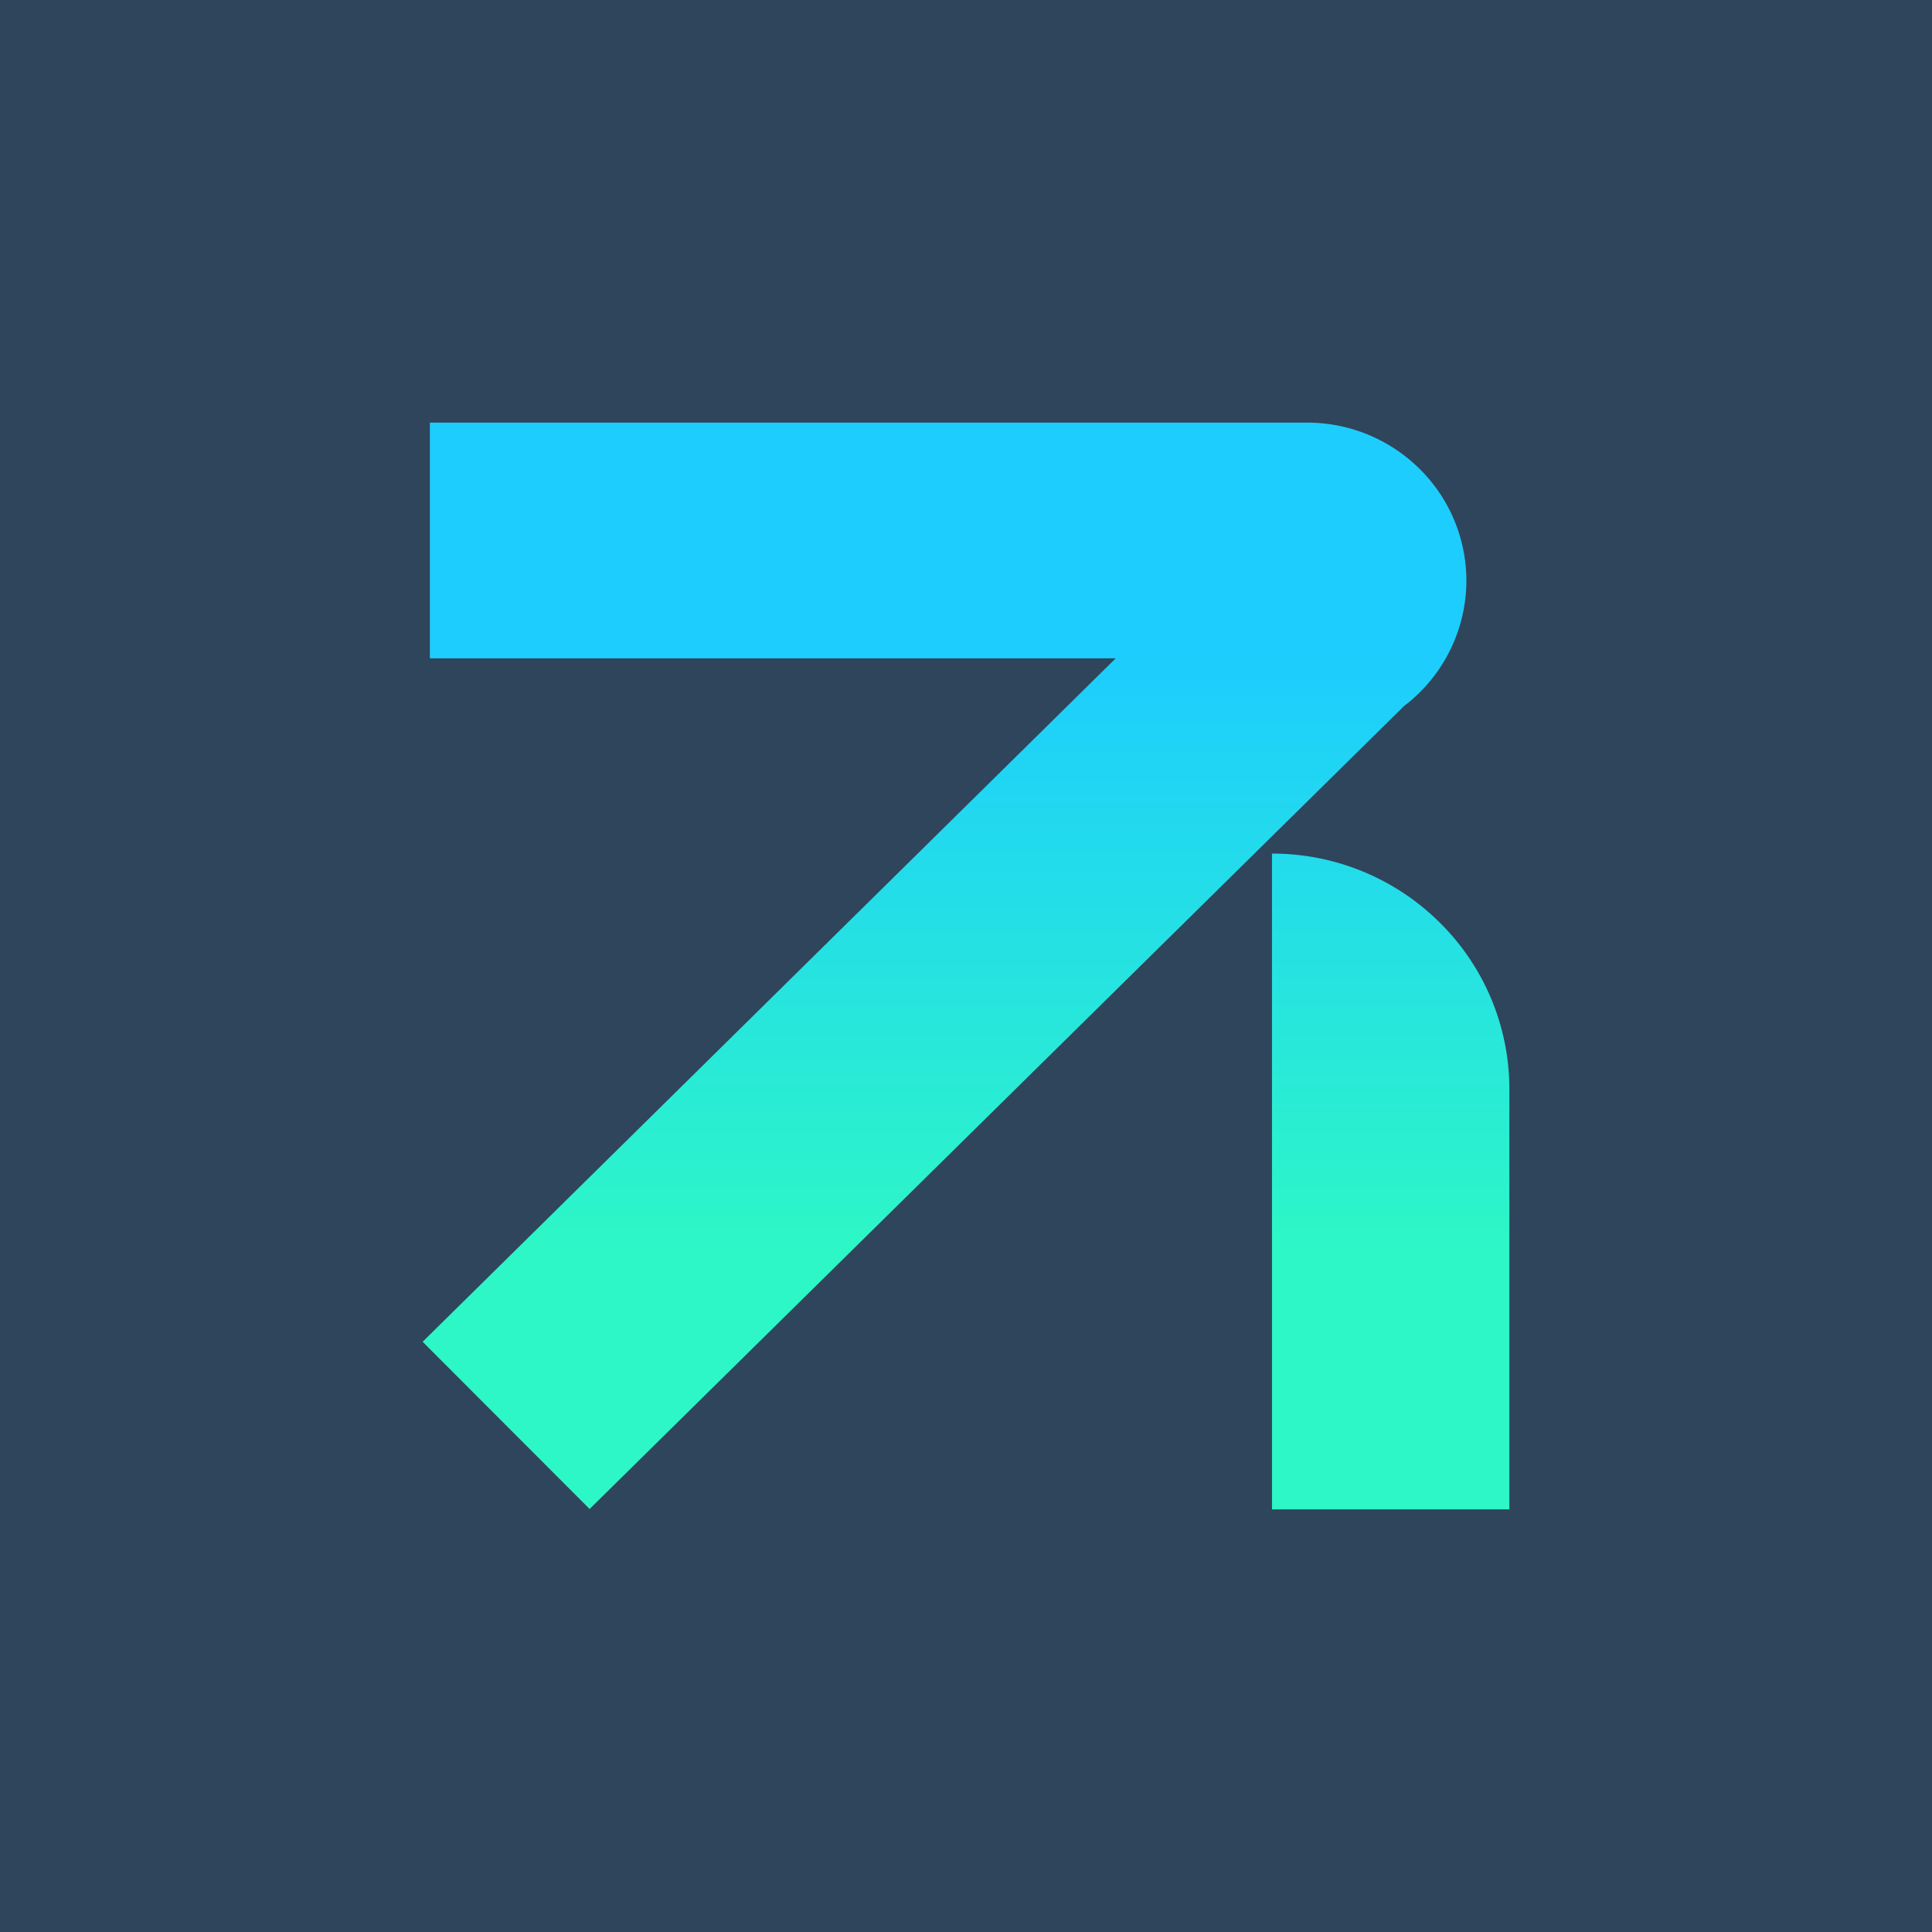
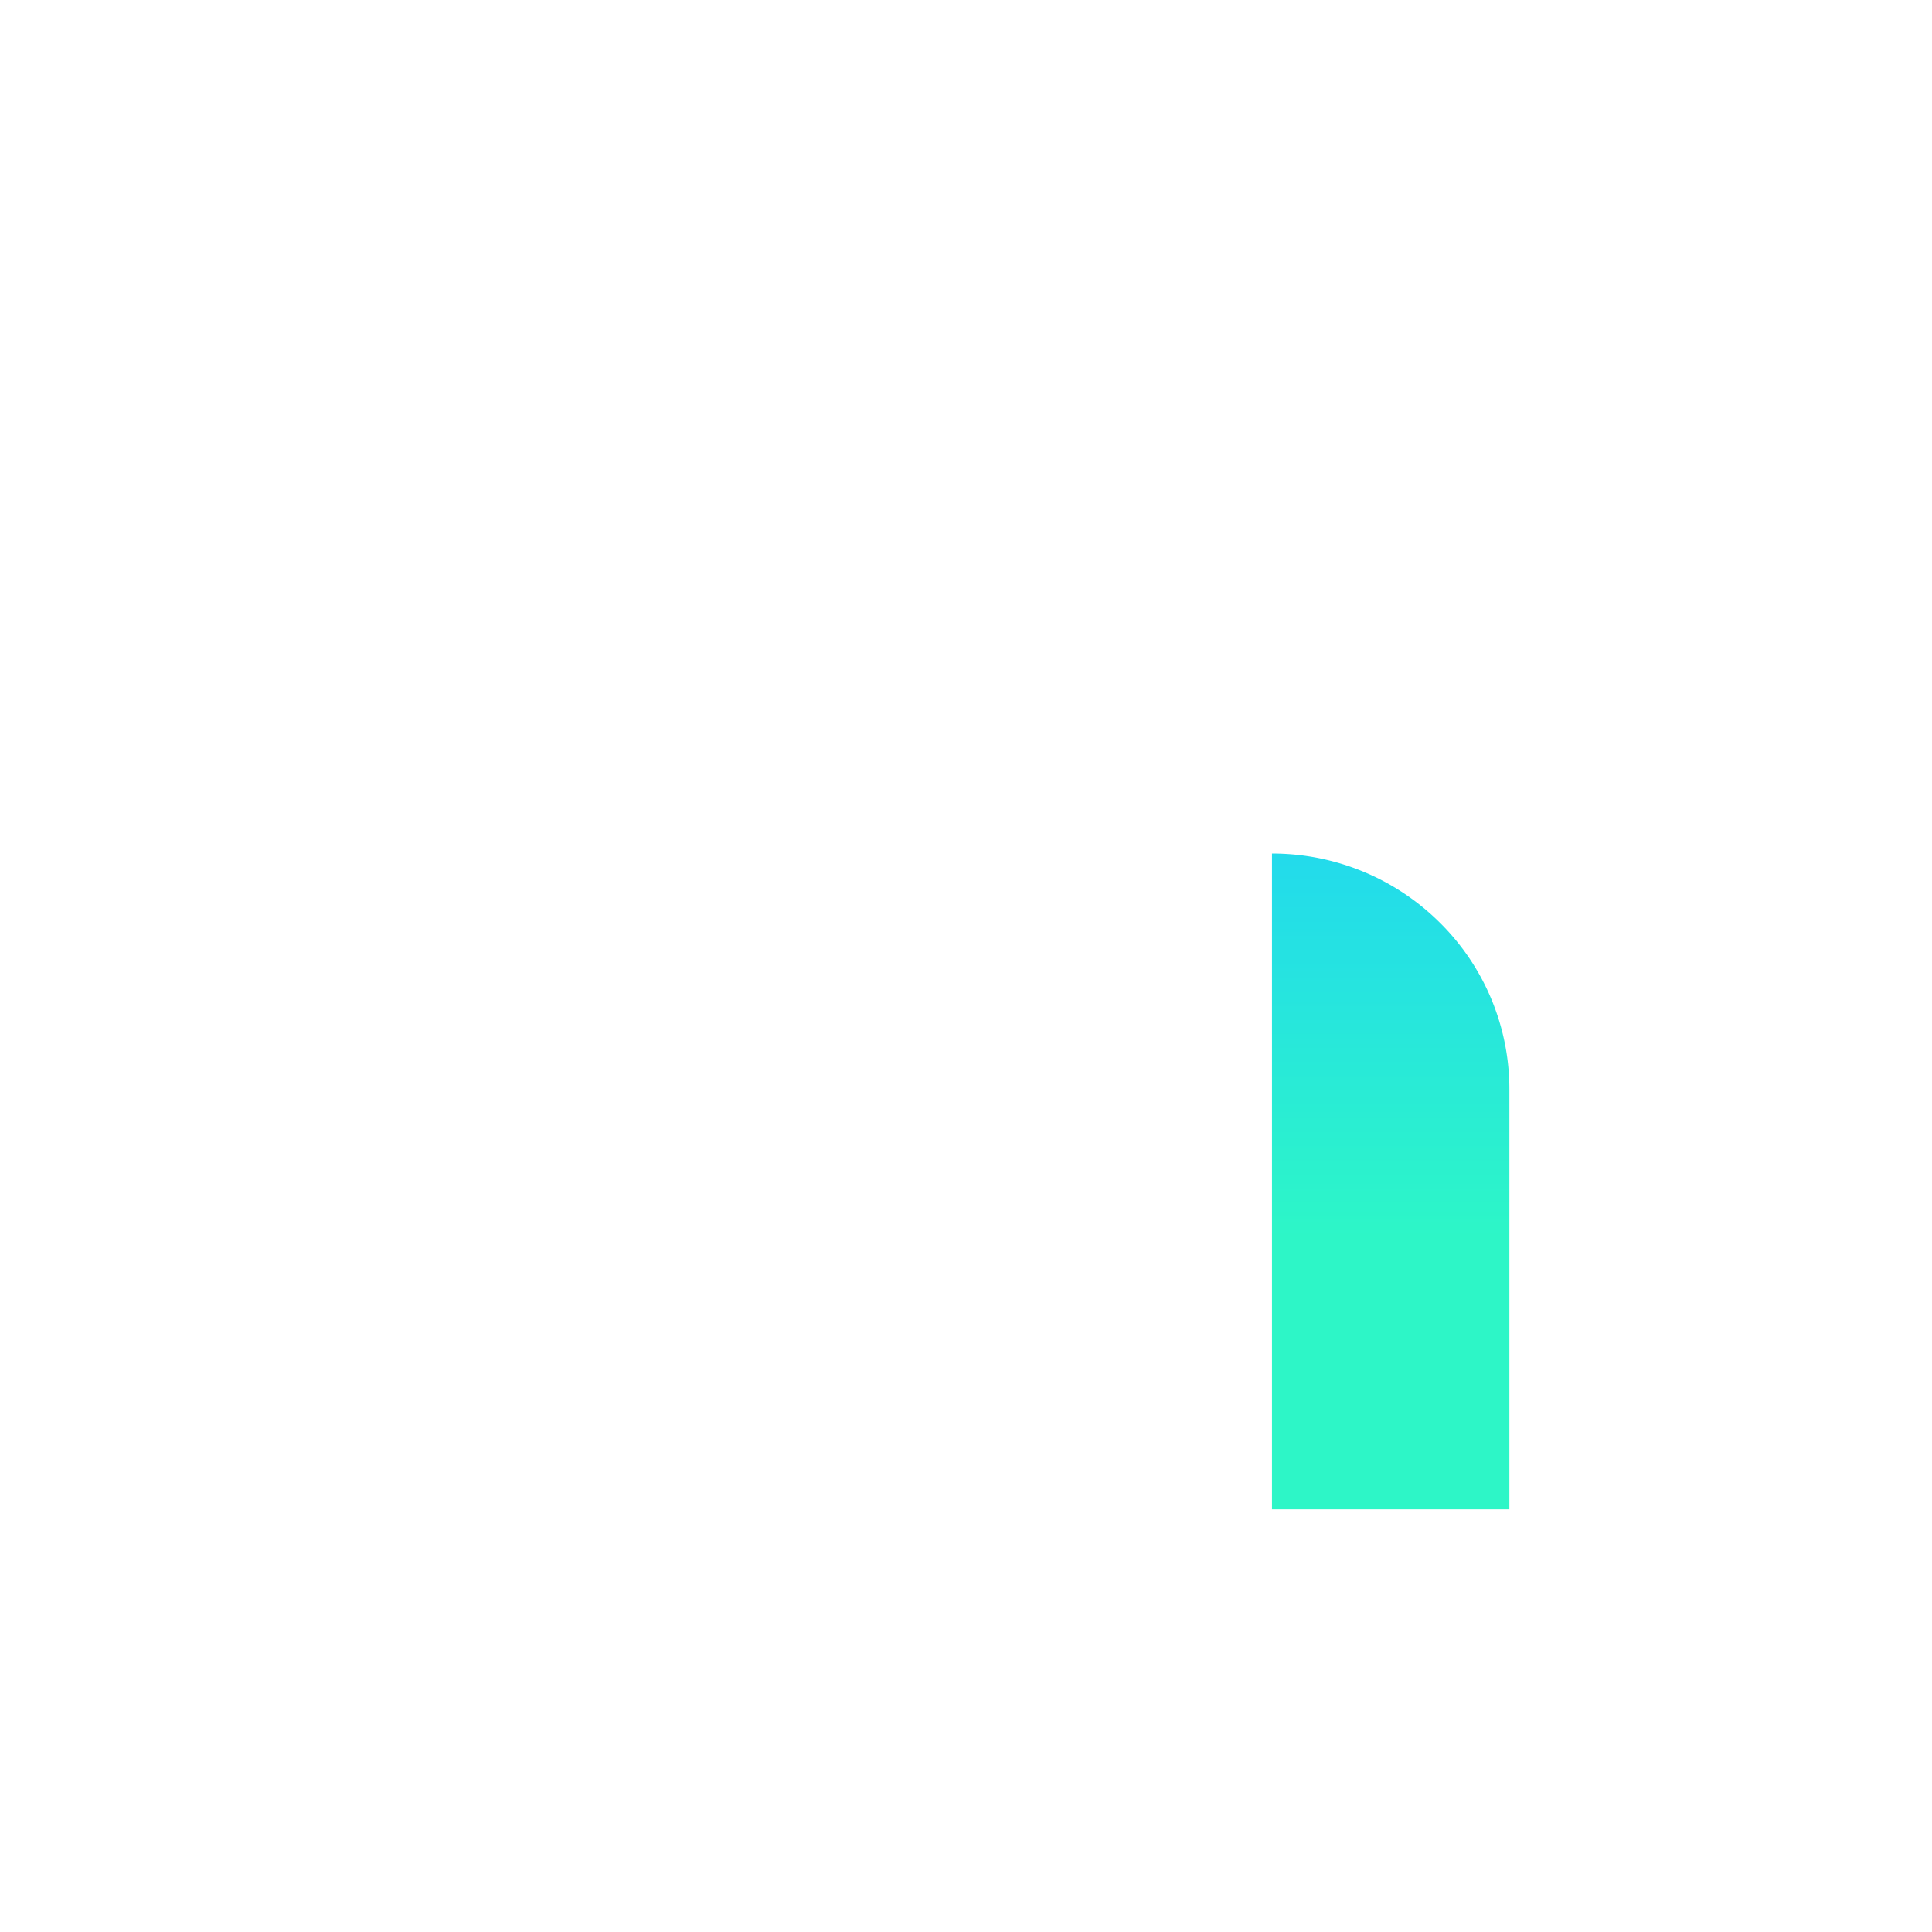
<svg xmlns="http://www.w3.org/2000/svg" width="32" height="32" fill="none">
-   <path fill="#2F455C" d="M0 0h32v32H0z" />
  <path fill="url(#a)" d="M21.068 14.138V25H25v-6.958a3.88 3.88 0 0 0-1.152-2.76 3.934 3.934 0 0 0-2.78-1.144Z" />
-   <path fill="url(#b)" d="M24.288 9.62a2.604 2.604 0 0 0-.774-1.853A2.642 2.642 0 0 0 21.647 7H7.12v3.904h11.36L7 22.224l2.766 2.77 13.49-13.3a2.616 2.616 0 0 0 1.032-2.073Z" />
  <defs>
    <linearGradient id="a" x1="16" x2="16" y1="25" y2="7" gradientUnits="userSpaceOnUse">
      <stop offset=".25" stop-color="#2DF6C7" />
      <stop offset=".78" stop-color="#1DCDFE" />
    </linearGradient>
    <linearGradient id="b" x1="16" x2="16" y1="25" y2="7" gradientUnits="userSpaceOnUse">
      <stop offset=".25" stop-color="#2DF6C7" />
      <stop offset=".78" stop-color="#1DCDFE" />
    </linearGradient>
  </defs>
</svg>